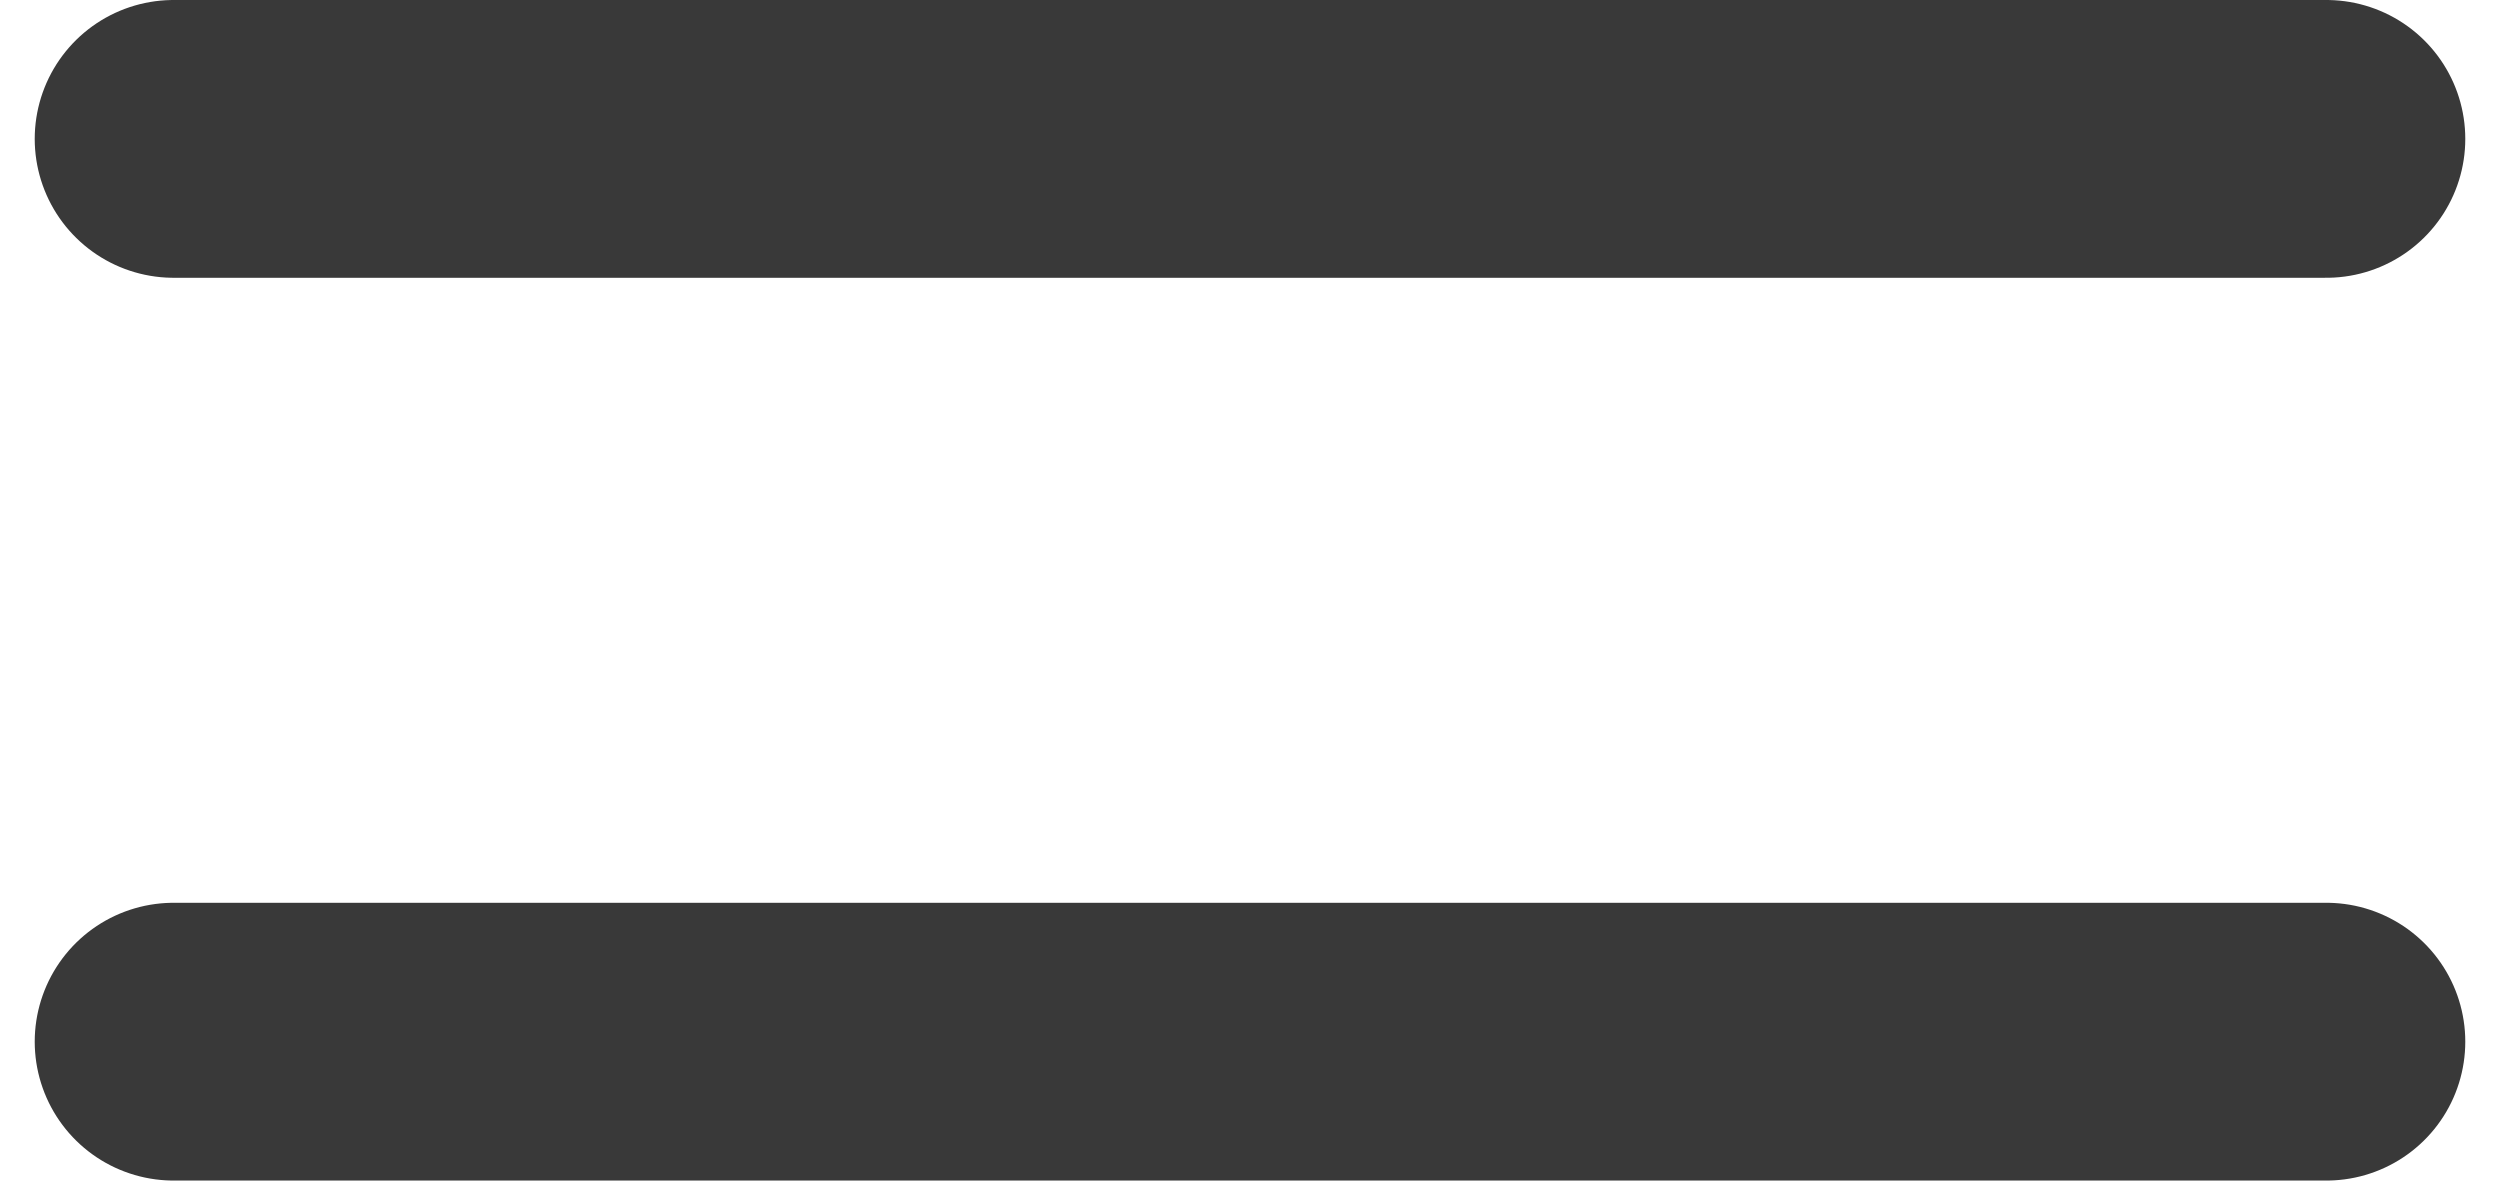
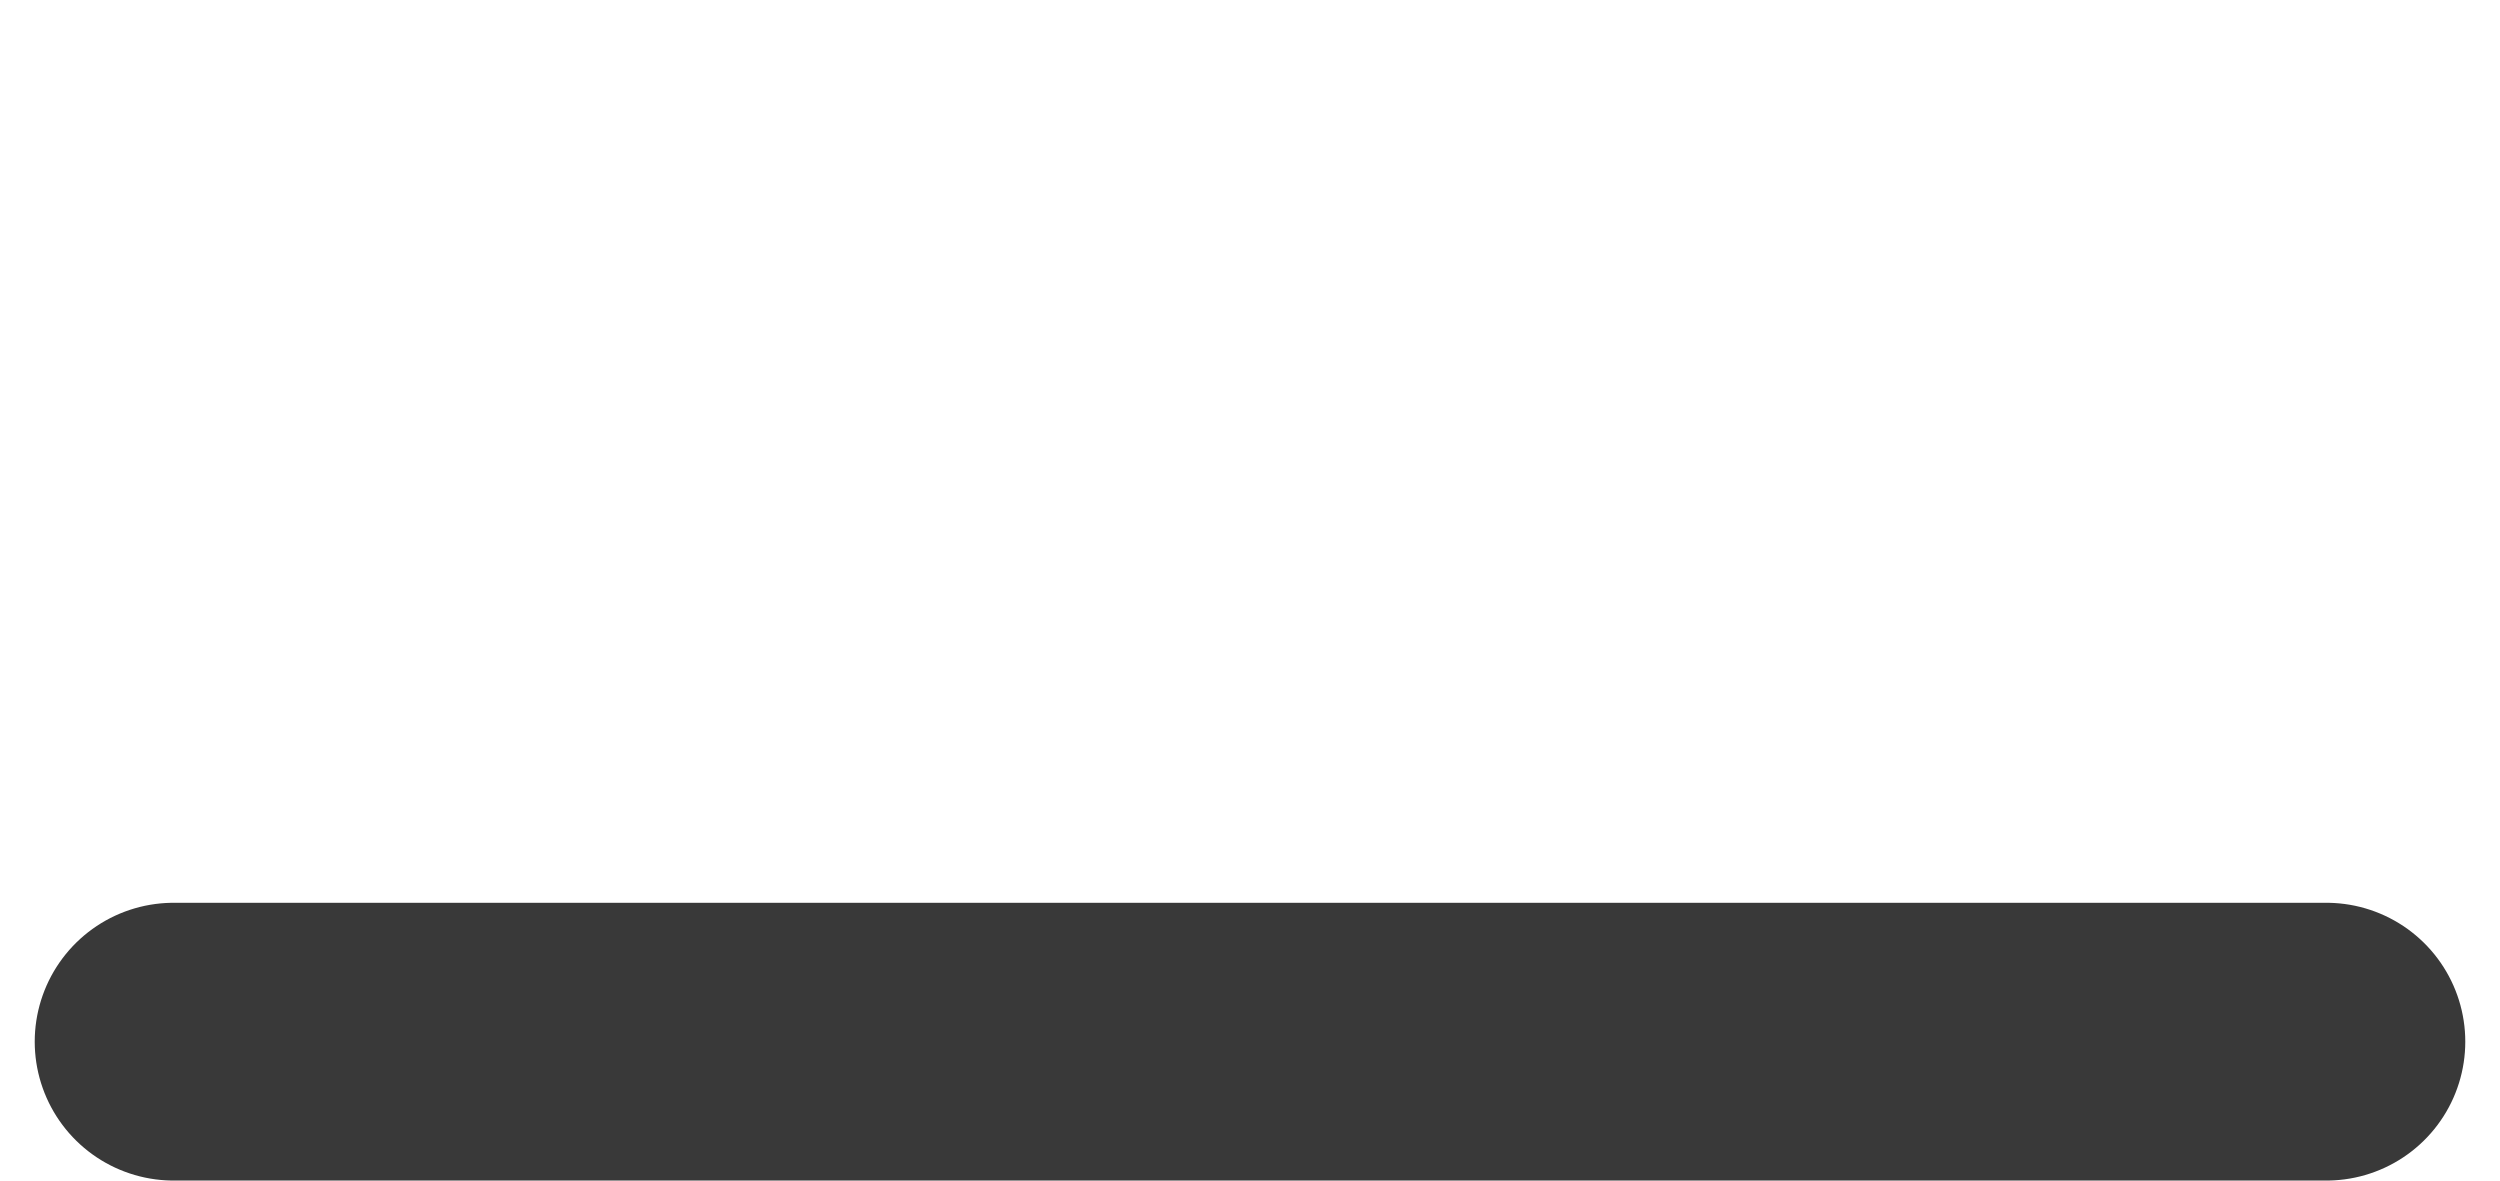
<svg xmlns="http://www.w3.org/2000/svg" width="36" height="17" viewBox="0 0 36 17" fill="none">
-   <path d="M33.5 2H2.5" stroke="#393939" stroke-width="4" stroke-linecap="round" />
  <path d="M33.5 15H2.5" stroke="#393939" stroke-width="4" stroke-linecap="round" />
</svg>